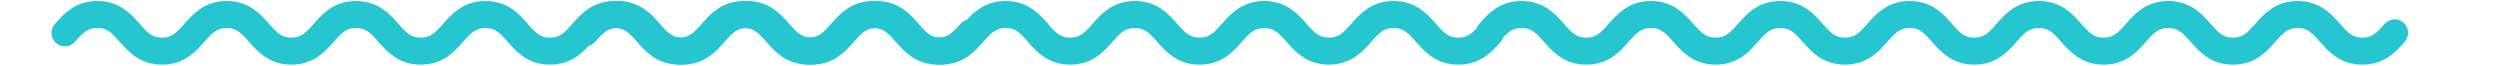
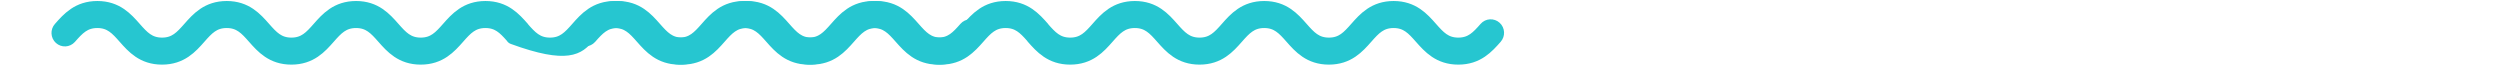
<svg xmlns="http://www.w3.org/2000/svg" width="495" height="13" viewBox="0 0 495 13" fill="none">
-   <path fill-rule="evenodd" clip-rule="evenodd" d="M467.746 11.295C471.462 11.295 473.347 9.162 475.011 7.282C475.436 6.798 475.399 6.056 474.923 5.624C474.447 5.191 473.717 5.229 473.292 5.713C471.757 7.447 470.431 8.946 467.746 8.946C465.056 8.946 463.734 7.447 462.2 5.713C460.536 3.833 458.655 1.7 454.94 1.7C451.224 1.7 449.338 3.833 447.675 5.713C446.14 7.447 444.818 8.946 442.129 8.946C439.439 8.946 438.117 7.447 436.583 5.713C434.919 3.833 433.038 1.7 429.318 1.7C425.602 1.7 423.716 3.833 422.057 5.713C420.523 7.447 419.196 8.946 416.511 8.946C413.826 8.946 412.5 7.447 410.965 5.713C409.302 3.833 407.421 1.7 403.705 1.7C399.989 1.7 398.104 3.833 396.444 5.713C394.91 7.447 393.588 8.946 390.899 8.946C388.209 8.946 386.887 7.447 385.353 5.713L385.524 5.906C385.487 5.84 385.441 5.774 385.385 5.713C383.721 3.833 381.84 1.7 378.12 1.7C374.404 1.7 372.519 3.833 370.855 5.713C369.321 7.447 367.994 8.946 365.309 8.946C362.619 8.946 361.298 7.447 359.763 5.713C358.099 3.833 356.218 1.7 352.503 1.7C348.787 1.7 346.901 3.833 345.242 5.713C343.708 7.447 342.386 8.946 339.696 8.946C337.007 8.946 335.685 7.447 334.15 5.713C332.487 3.833 330.606 1.7 326.89 1.7C323.174 1.7 321.289 3.833 319.63 5.713C318.095 7.447 316.773 8.946 314.084 8.946C311.394 8.946 310.072 7.447 308.538 5.713C306.874 3.833 304.993 1.7 301.277 1.7C297.562 1.7 295.676 3.833 294.017 5.713L293.998 5.732C293.564 6.216 293.601 6.958 294.077 7.391C294.553 7.823 295.279 7.785 295.708 7.301L295.727 7.282C297.261 5.549 298.583 4.05 301.273 4.05C303.962 4.05 305.284 5.549 306.819 7.282C308.482 9.162 310.363 11.295 314.079 11.295C317.795 11.295 319.68 9.162 321.339 7.282C322.874 5.549 324.196 4.05 326.885 4.05C329.575 4.05 330.897 5.549 332.431 7.282C334.095 9.162 335.976 11.295 339.692 11.295C343.407 11.295 345.293 9.162 346.952 7.282C348.487 5.549 349.808 4.05 352.498 4.05C355.188 4.05 356.51 5.549 358.044 7.282C359.708 9.162 361.589 11.295 365.304 11.295C369.02 11.295 370.906 9.162 372.57 7.282C374.104 5.549 375.426 4.05 378.115 4.05C380.694 4.05 382.016 5.426 383.476 7.071C383.513 7.137 383.56 7.203 383.615 7.264L383.634 7.282C385.297 9.162 387.178 11.295 390.894 11.295C394.61 11.295 396.495 9.162 398.154 7.282C399.689 5.549 401.011 4.05 403.7 4.05C406.39 4.05 407.712 5.549 409.246 7.282C410.91 9.162 412.791 11.295 416.507 11.295C420.222 11.295 422.108 9.162 423.767 7.282C425.302 5.549 426.628 4.05 429.313 4.05C432.003 4.05 433.325 5.549 434.859 7.282C436.523 9.162 438.404 11.295 442.119 11.295C445.835 11.295 447.721 9.162 449.385 7.282C450.919 5.549 452.241 4.05 454.93 4.05C457.62 4.05 458.942 5.549 460.476 7.282C462.149 9.167 464.03 11.295 467.746 11.295Z" fill="#26C6D0" stroke="#26C6D0" stroke-width="3" stroke-miterlimit="10" stroke-linejoin="round" />
  <path fill-rule="evenodd" clip-rule="evenodd" d="M288.746 11.295C292.462 11.295 294.347 9.162 296.011 7.282C296.436 6.798 296.399 6.056 295.923 5.624C295.447 5.191 294.717 5.229 294.292 5.713C292.757 7.447 291.431 8.946 288.746 8.946C286.056 8.946 284.734 7.447 283.2 5.713C281.536 3.833 279.655 1.7 275.94 1.7C272.224 1.7 270.338 3.833 268.675 5.713C267.14 7.447 265.818 8.946 263.129 8.946C260.439 8.946 259.117 7.447 257.583 5.713C255.919 3.833 254.038 1.7 250.318 1.7C246.602 1.7 244.716 3.833 243.057 5.713C241.523 7.447 240.196 8.946 237.511 8.946C234.826 8.946 233.5 7.447 231.965 5.713C230.302 3.833 228.421 1.7 224.705 1.7C220.989 1.7 219.104 3.833 217.444 5.713C215.91 7.447 214.588 8.946 211.899 8.946C209.209 8.946 207.887 7.447 206.353 5.713L206.524 5.906C206.487 5.84 206.441 5.774 206.385 5.713C204.721 3.833 202.84 1.7 199.12 1.7C195.404 1.7 193.519 3.833 191.855 5.713C190.321 7.447 188.994 8.946 186.309 8.946C183.619 8.946 182.298 7.447 180.763 5.713C179.099 3.833 177.218 1.7 173.503 1.7C169.787 1.7 167.901 3.833 166.242 5.713C164.708 7.447 163.386 8.946 160.696 8.946C158.007 8.946 156.685 7.447 155.15 5.713C153.487 3.833 151.606 1.7 147.89 1.7C144.174 1.7 142.289 3.833 140.63 5.713C139.095 7.447 137.773 8.946 135.084 8.946C132.394 8.946 131.072 7.447 129.538 5.713C127.874 3.833 125.993 1.7 122.277 1.7C118.562 1.7 116.676 3.833 115.017 5.713L114.998 5.732C114.564 6.216 114.601 6.958 115.077 7.391C115.553 7.823 116.279 7.785 116.708 7.301L116.727 7.282C118.261 5.549 119.583 4.05 122.273 4.05C124.962 4.05 126.284 5.549 127.819 7.282C129.482 9.162 131.363 11.295 135.079 11.295C138.795 11.295 140.68 9.162 142.339 7.282C143.874 5.549 145.196 4.05 147.885 4.05C150.575 4.05 151.897 5.549 153.431 7.282C155.095 9.162 156.976 11.295 160.692 11.295C164.407 11.295 166.293 9.162 167.952 7.282C169.487 5.549 170.808 4.05 173.498 4.05C176.188 4.05 177.51 5.549 179.044 7.282C180.708 9.162 182.589 11.295 186.304 11.295C190.02 11.295 191.906 9.162 193.57 7.282C195.104 5.549 196.426 4.05 199.115 4.05C201.694 4.05 203.016 5.426 204.476 7.071C204.513 7.137 204.56 7.203 204.615 7.264L204.634 7.282C206.297 9.162 208.178 11.295 211.894 11.295C215.61 11.295 217.495 9.162 219.154 7.282C220.689 5.549 222.011 4.05 224.7 4.05C227.39 4.05 228.712 5.549 230.246 7.282C231.91 9.162 233.791 11.295 237.507 11.295C241.222 11.295 243.108 9.162 244.767 7.282C246.302 5.549 247.628 4.05 250.313 4.05C253.003 4.05 254.325 5.549 255.859 7.282C257.523 9.162 259.404 11.295 263.119 11.295C266.835 11.295 268.721 9.162 270.385 7.282C271.919 5.549 273.241 4.05 275.93 4.05C278.62 4.05 279.942 5.549 281.476 7.282C283.149 9.167 285.03 11.295 288.746 11.295Z" fill="#26C6D0" stroke="#26C6D0" stroke-width="3" stroke-miterlimit="10" stroke-linejoin="round" />
-   <path fill-rule="evenodd" clip-rule="evenodd" d="M185.746 11.295C189.462 11.295 191.347 9.162 193.011 7.282C193.436 6.798 193.399 6.056 192.923 5.624C192.447 5.191 191.717 5.229 191.292 5.713C189.757 7.447 188.431 8.946 185.746 8.946C183.056 8.946 181.734 7.447 180.2 5.713C178.536 3.833 176.655 1.7 172.94 1.7C169.224 1.7 167.338 3.833 165.675 5.713C164.14 7.447 162.818 8.946 160.129 8.946C157.439 8.946 156.117 7.447 154.583 5.713C152.919 3.833 151.038 1.7 147.318 1.7C143.602 1.7 141.716 3.833 140.057 5.713C138.523 7.447 137.196 8.946 134.511 8.946C131.826 8.946 130.5 7.447 128.965 5.713C127.302 3.833 125.421 1.7 121.705 1.7C117.989 1.7 116.104 3.833 114.444 5.713C112.91 7.447 111.588 8.946 108.899 8.946C106.209 8.946 104.887 7.447 103.353 5.713L103.524 5.906C103.487 5.84 103.441 5.774 103.385 5.713C101.721 3.833 99.84 1.7 96.12 1.7C92.404 1.7 90.519 3.833 88.855 5.713C87.32 7.447 85.994 8.946 83.309 8.946C80.619 8.946 79.297 7.447 77.763 5.713C76.099 3.833 74.218 1.7 70.503 1.7C66.787 1.7 64.901 3.833 63.242 5.713C61.708 7.447 60.386 8.946 57.696 8.946C55.007 8.946 53.685 7.447 52.151 5.713C50.487 3.833 48.606 1.7 44.89 1.7C41.174 1.7 39.289 3.833 37.63 5.713C36.095 7.447 34.773 8.946 32.084 8.946C29.394 8.946 28.072 7.447 26.538 5.713C24.874 3.833 22.993 1.7 19.277 1.7C15.562 1.7 13.676 3.833 12.017 5.713L11.998 5.732C11.564 6.216 11.601 6.958 12.077 7.391C12.553 7.823 13.278 7.785 13.708 7.301L13.727 7.282C15.261 5.549 16.583 4.05 19.273 4.05C21.962 4.05 23.284 5.549 24.819 7.282C26.482 9.162 28.363 11.295 32.079 11.295C35.795 11.295 37.68 9.162 39.34 7.282C40.874 5.549 42.196 4.05 44.885 4.05C47.575 4.05 48.897 5.549 50.431 7.282C52.095 9.162 53.976 11.295 57.692 11.295C61.407 11.295 63.293 9.162 64.952 7.282C66.487 5.549 67.808 4.05 70.498 4.05C73.188 4.05 74.51 5.549 76.044 7.282C77.708 9.162 79.589 11.295 83.304 11.295C87.02 11.295 88.906 9.162 90.57 7.282C92.104 5.549 93.426 4.05 96.115 4.05C98.694 4.05 100.016 5.426 101.476 7.071C101.513 7.137 101.56 7.203 101.615 7.264L101.634 7.282C103.297 9.162 105.178 11.295 108.894 11.295C112.61 11.295 114.495 9.162 116.154 7.282C117.689 5.549 119.011 4.05 121.7 4.05C124.39 4.05 125.712 5.549 127.246 7.282C128.91 9.162 130.791 11.295 134.507 11.295C138.222 11.295 140.108 9.162 141.767 7.282C143.302 5.549 144.628 4.05 147.313 4.05C150.003 4.05 151.325 5.549 152.859 7.282C154.523 9.162 156.404 11.295 160.119 11.295C163.835 11.295 165.721 9.162 167.385 7.282C168.919 5.549 170.241 4.05 172.93 4.05C175.62 4.05 176.942 5.549 178.476 7.282C180.149 9.167 182.03 11.295 185.746 11.295Z" fill="#26C6D0" stroke="#26C6D0" stroke-width="3" stroke-miterlimit="10" stroke-linejoin="round" />
+   <path fill-rule="evenodd" clip-rule="evenodd" d="M185.746 11.295C189.462 11.295 191.347 9.162 193.011 7.282C193.436 6.798 193.399 6.056 192.923 5.624C192.447 5.191 191.717 5.229 191.292 5.713C189.757 7.447 188.431 8.946 185.746 8.946C183.056 8.946 181.734 7.447 180.2 5.713C178.536 3.833 176.655 1.7 172.94 1.7C169.224 1.7 167.338 3.833 165.675 5.713C164.14 7.447 162.818 8.946 160.129 8.946C157.439 8.946 156.117 7.447 154.583 5.713C152.919 3.833 151.038 1.7 147.318 1.7C143.602 1.7 141.716 3.833 140.057 5.713C138.523 7.447 137.196 8.946 134.511 8.946C131.826 8.946 130.5 7.447 128.965 5.713C127.302 3.833 125.421 1.7 121.705 1.7C117.989 1.7 116.104 3.833 114.444 5.713C112.91 7.447 111.588 8.946 108.899 8.946C106.209 8.946 104.887 7.447 103.353 5.713L103.524 5.906C103.487 5.84 103.441 5.774 103.385 5.713C101.721 3.833 99.84 1.7 96.12 1.7C92.404 1.7 90.519 3.833 88.855 5.713C87.32 7.447 85.994 8.946 83.309 8.946C80.619 8.946 79.297 7.447 77.763 5.713C76.099 3.833 74.218 1.7 70.503 1.7C66.787 1.7 64.901 3.833 63.242 5.713C61.708 7.447 60.386 8.946 57.696 8.946C55.007 8.946 53.685 7.447 52.151 5.713C50.487 3.833 48.606 1.7 44.89 1.7C41.174 1.7 39.289 3.833 37.63 5.713C36.095 7.447 34.773 8.946 32.084 8.946C29.394 8.946 28.072 7.447 26.538 5.713C24.874 3.833 22.993 1.7 19.277 1.7C15.562 1.7 13.676 3.833 12.017 5.713L11.998 5.732C11.564 6.216 11.601 6.958 12.077 7.391C12.553 7.823 13.278 7.785 13.708 7.301L13.727 7.282C15.261 5.549 16.583 4.05 19.273 4.05C21.962 4.05 23.284 5.549 24.819 7.282C26.482 9.162 28.363 11.295 32.079 11.295C35.795 11.295 37.68 9.162 39.34 7.282C40.874 5.549 42.196 4.05 44.885 4.05C47.575 4.05 48.897 5.549 50.431 7.282C52.095 9.162 53.976 11.295 57.692 11.295C61.407 11.295 63.293 9.162 64.952 7.282C66.487 5.549 67.808 4.05 70.498 4.05C73.188 4.05 74.51 5.549 76.044 7.282C77.708 9.162 79.589 11.295 83.304 11.295C87.02 11.295 88.906 9.162 90.57 7.282C92.104 5.549 93.426 4.05 96.115 4.05C98.694 4.05 100.016 5.426 101.476 7.071C101.513 7.137 101.56 7.203 101.615 7.264L101.634 7.282C112.61 11.295 114.495 9.162 116.154 7.282C117.689 5.549 119.011 4.05 121.7 4.05C124.39 4.05 125.712 5.549 127.246 7.282C128.91 9.162 130.791 11.295 134.507 11.295C138.222 11.295 140.108 9.162 141.767 7.282C143.302 5.549 144.628 4.05 147.313 4.05C150.003 4.05 151.325 5.549 152.859 7.282C154.523 9.162 156.404 11.295 160.119 11.295C163.835 11.295 165.721 9.162 167.385 7.282C168.919 5.549 170.241 4.05 172.93 4.05C175.62 4.05 176.942 5.549 178.476 7.282C180.149 9.167 182.03 11.295 185.746 11.295Z" fill="#26C6D0" stroke="#26C6D0" stroke-width="3" stroke-miterlimit="10" stroke-linejoin="round" />
</svg>